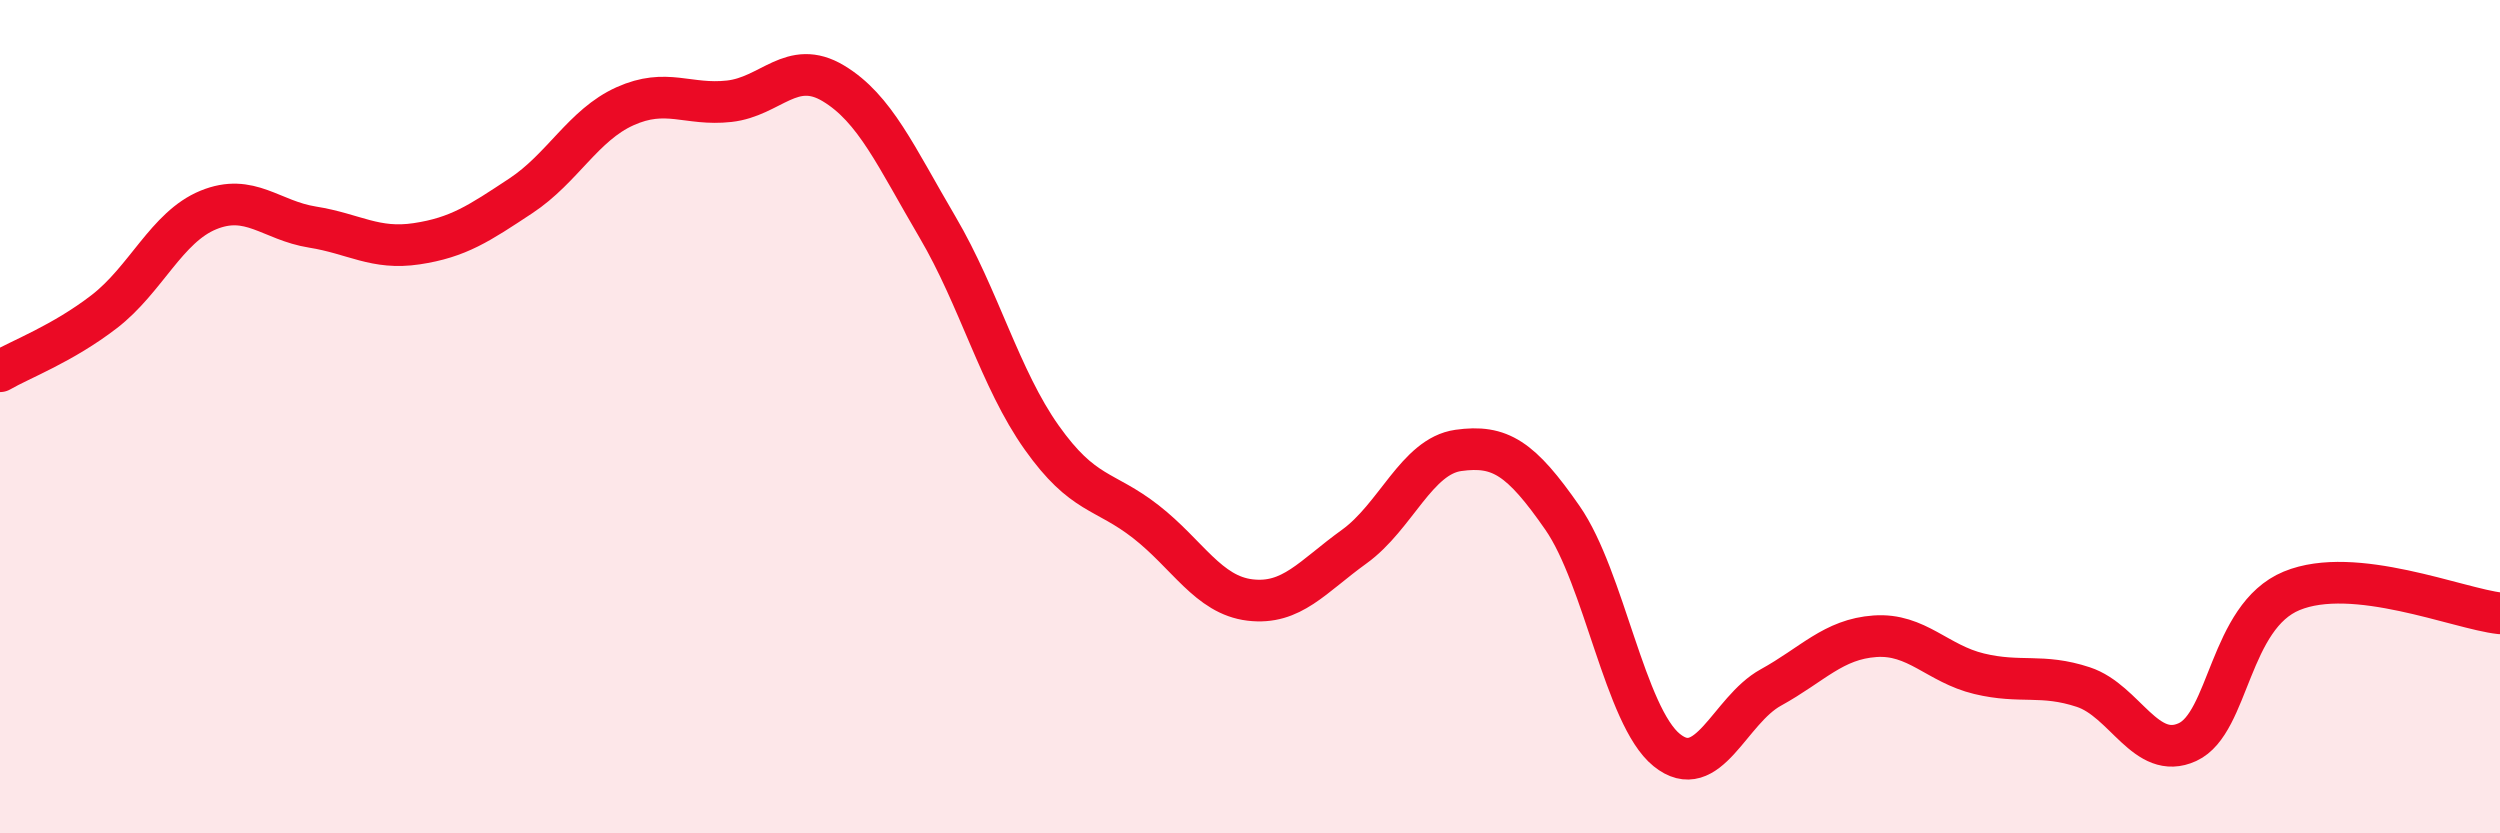
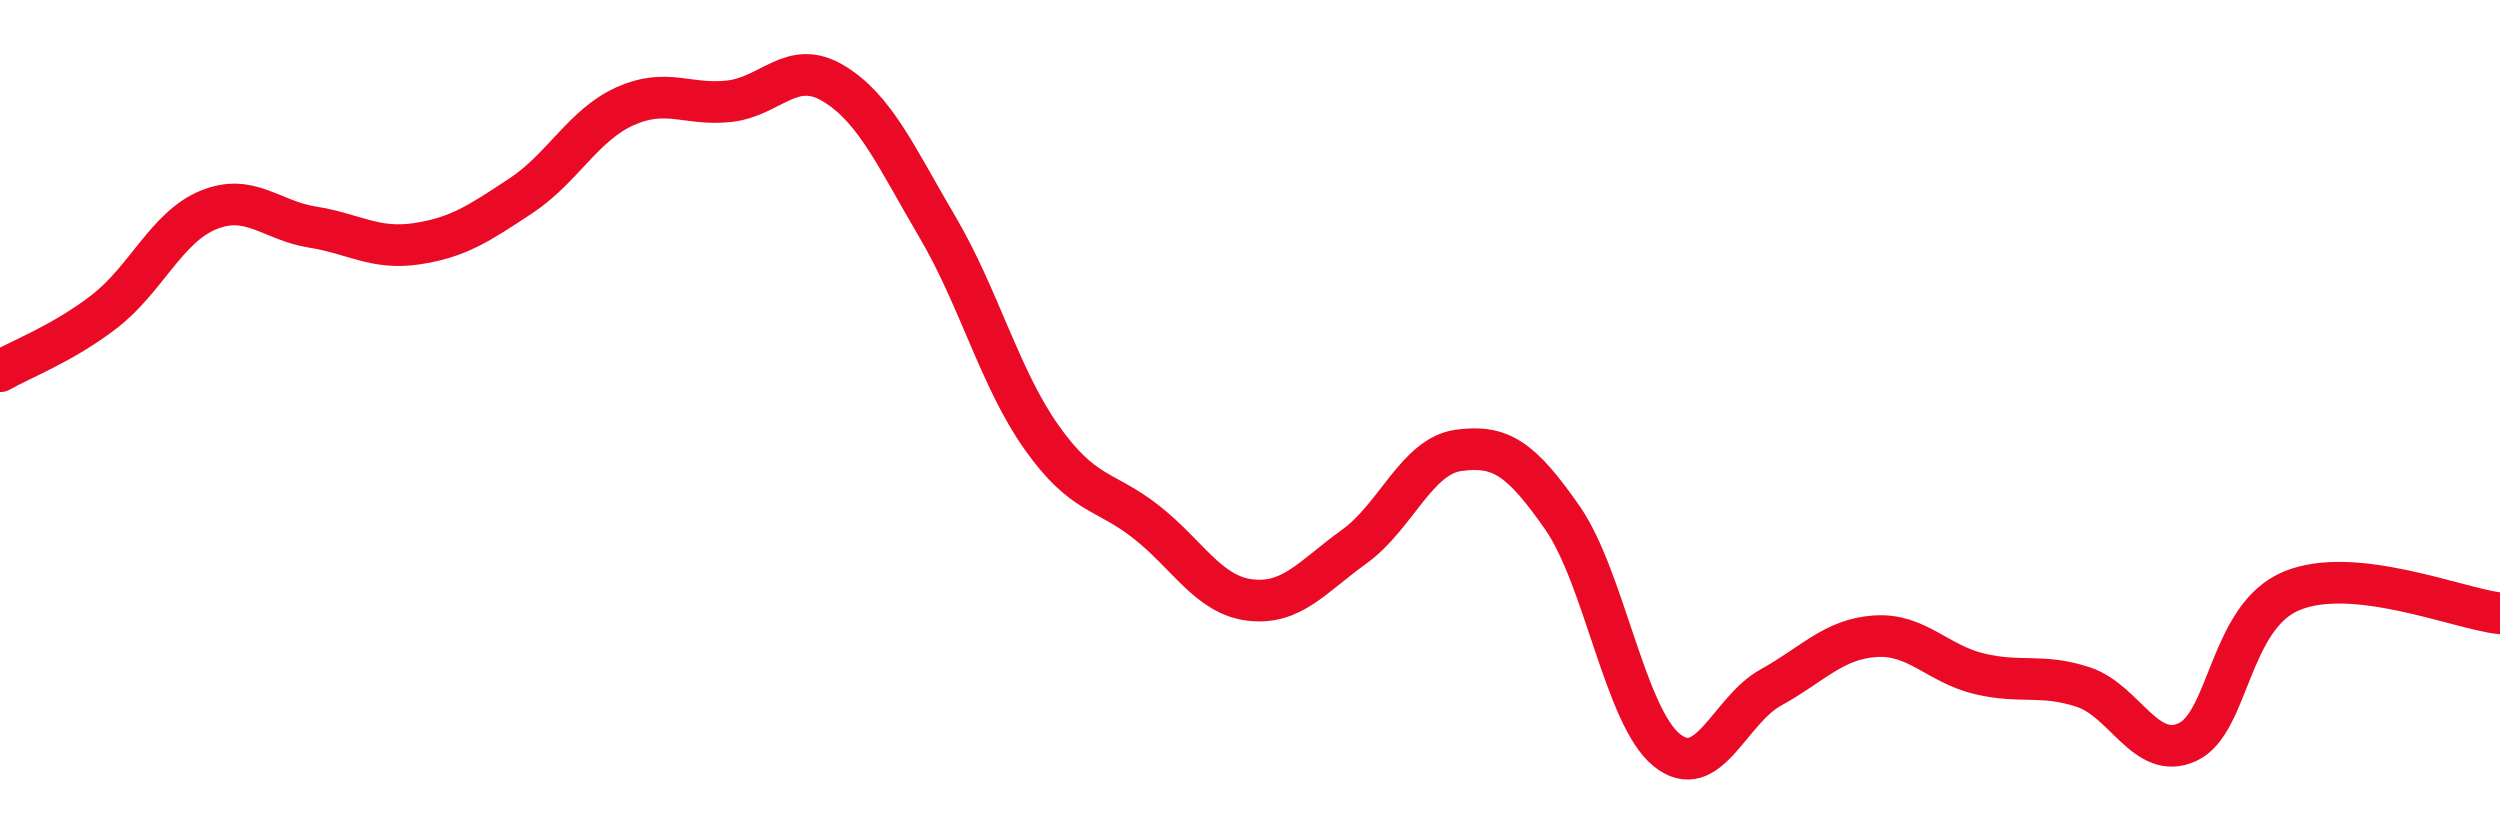
<svg xmlns="http://www.w3.org/2000/svg" width="60" height="20" viewBox="0 0 60 20">
-   <path d="M 0,8.91 C 0.5,8.62 1.5,8.25 2.5,7.48 C 3.5,6.71 4,5.45 5,5.04 C 6,4.63 6.5,5.29 7.5,5.45 C 8.5,5.61 9,6 10,5.85 C 11,5.7 11.5,5.36 12.5,4.7 C 13.5,4.04 14,3 15,2.55 C 16,2.1 16.5,2.54 17.5,2.43 C 18.5,2.32 19,1.4 20,2 C 21,2.6 21.5,3.75 22.5,5.45 C 23.5,7.15 24,9.09 25,10.5 C 26,11.91 26.5,11.74 27.5,12.52 C 28.5,13.3 29,14.28 30,14.4 C 31,14.52 31.5,13.84 32.5,13.12 C 33.5,12.4 34,10.95 35,10.81 C 36,10.67 36.5,10.99 37.5,12.43 C 38.5,13.87 39,17.19 40,18 C 41,18.81 41.5,17.05 42.5,16.5 C 43.5,15.95 44,15.34 45,15.27 C 46,15.2 46.5,15.93 47.5,16.17 C 48.5,16.41 49,16.16 50,16.49 C 51,16.82 51.5,18.27 52.5,17.81 C 53.5,17.35 53.5,14.8 55,14.18 C 56.5,13.56 59,14.61 60,14.72L60 20L0 20Z" fill="#EB0A25" opacity="0.1" stroke-linecap="round" stroke-linejoin="round" />
  <path d="M 0,8.91 C 0.5,8.62 1.5,8.25 2.5,7.48 C 3.5,6.71 4,5.45 5,5.04 C 6,4.63 6.5,5.29 7.5,5.45 C 8.5,5.61 9,6 10,5.85 C 11,5.7 11.5,5.36 12.5,4.7 C 13.5,4.04 14,3 15,2.55 C 16,2.1 16.5,2.54 17.5,2.43 C 18.5,2.32 19,1.4 20,2 C 21,2.6 21.5,3.75 22.5,5.45 C 23.5,7.15 24,9.09 25,10.5 C 26,11.91 26.5,11.74 27.5,12.52 C 28.5,13.3 29,14.28 30,14.4 C 31,14.52 31.5,13.84 32.5,13.12 C 33.5,12.4 34,10.95 35,10.81 C 36,10.67 36.5,10.99 37.5,12.43 C 38.5,13.87 39,17.19 40,18 C 41,18.81 41.5,17.05 42.5,16.5 C 43.5,15.95 44,15.34 45,15.27 C 46,15.2 46.5,15.93 47.5,16.17 C 48.5,16.41 49,16.16 50,16.49 C 51,16.82 51.5,18.27 52.5,17.81 C 53.5,17.35 53.5,14.8 55,14.18 C 56.5,13.56 59,14.61 60,14.72" stroke="#EB0A25" stroke-width="1" fill="none" stroke-linecap="round" stroke-linejoin="round" />
</svg>